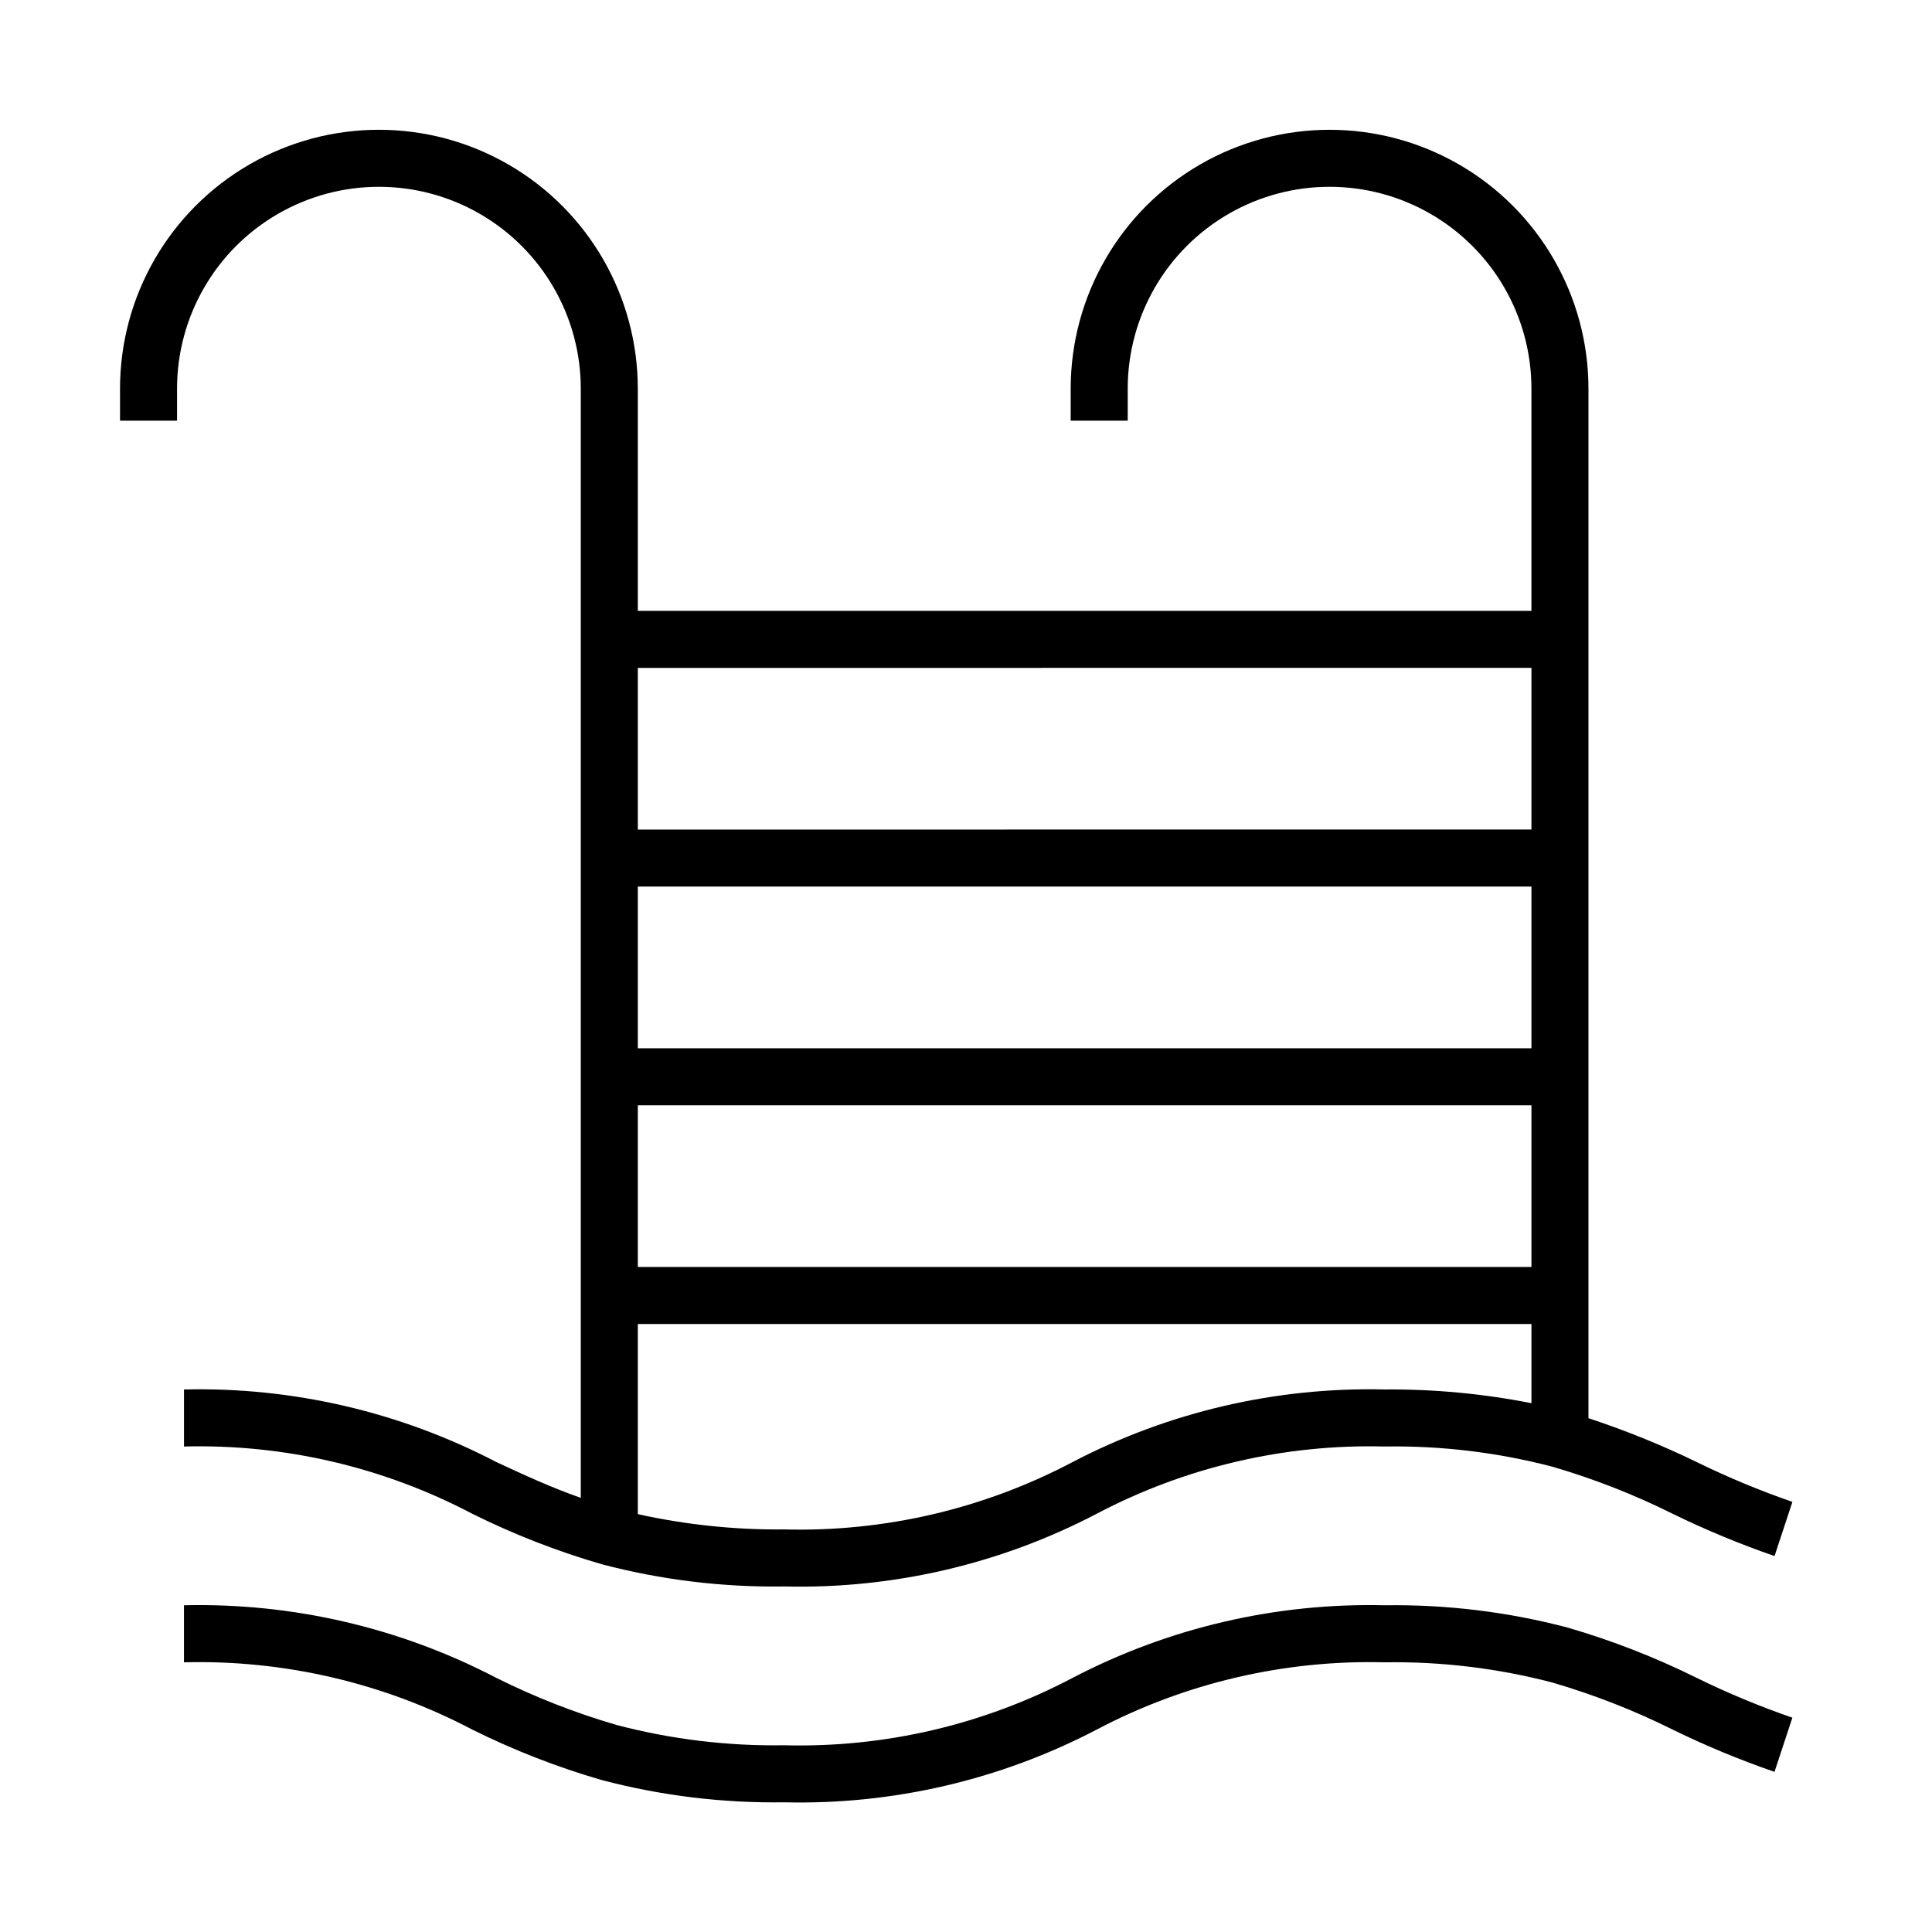
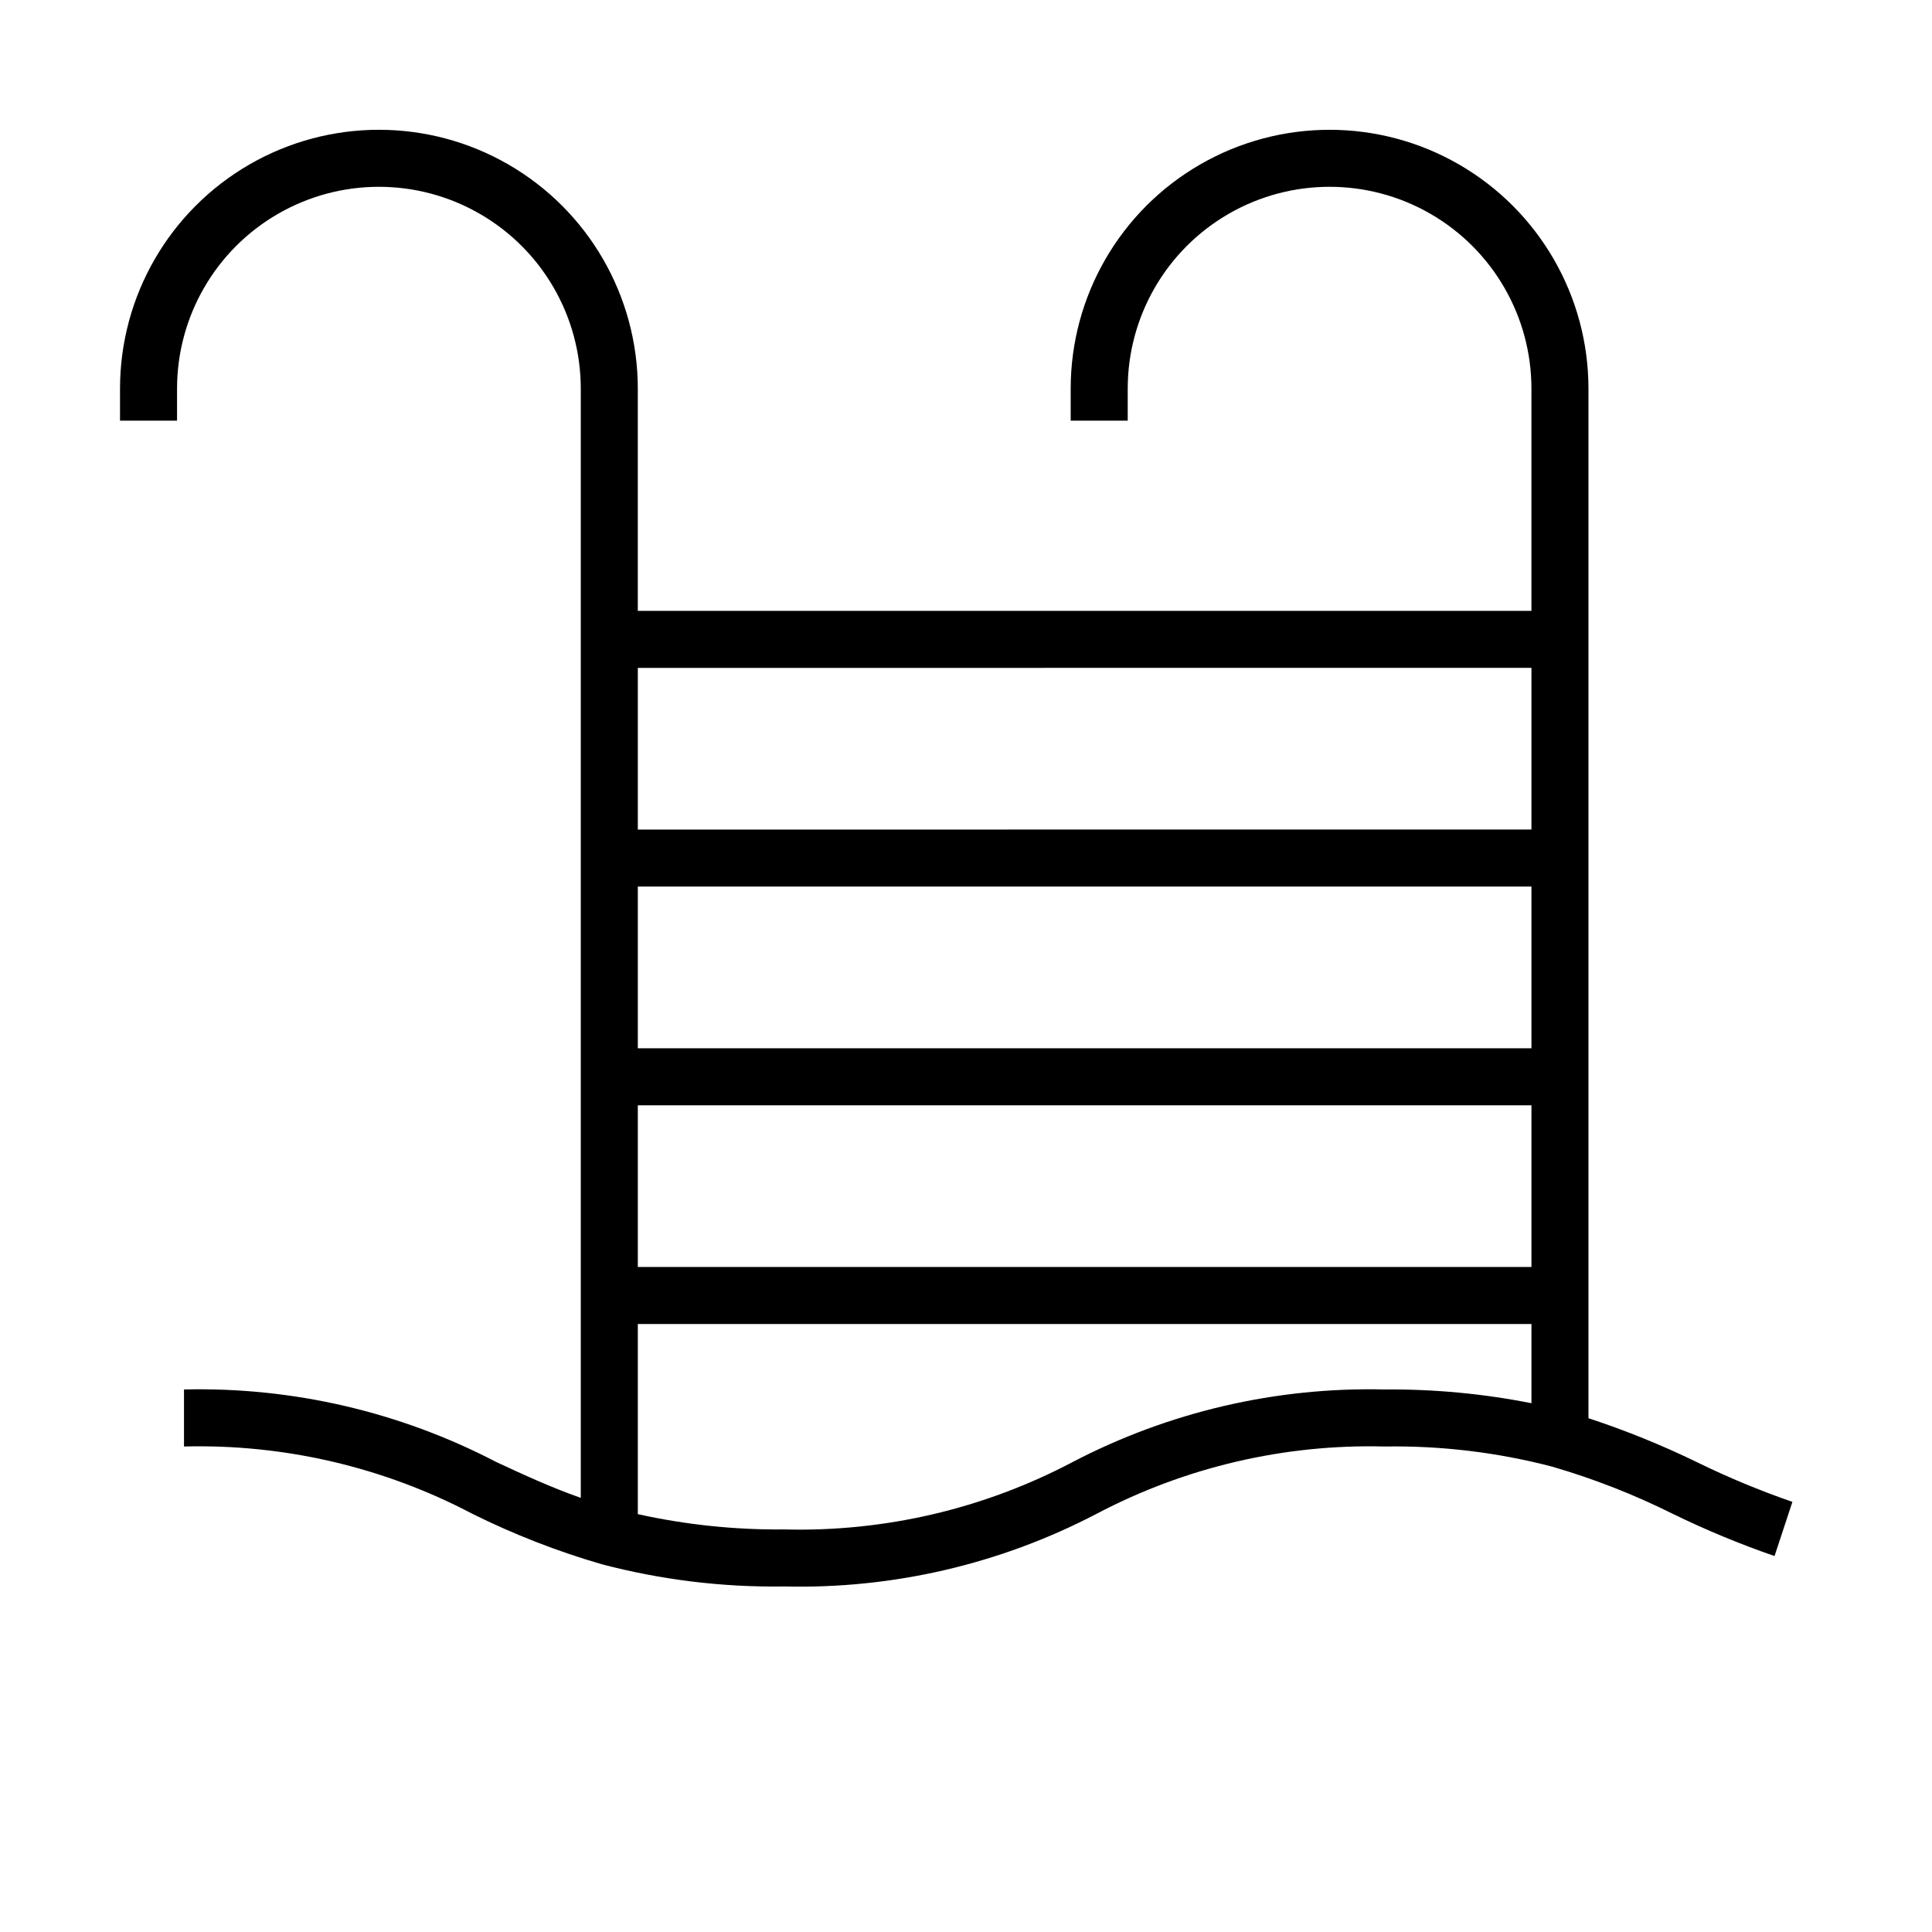
<svg xmlns="http://www.w3.org/2000/svg" fill="#000000" width="800px" height="800px" version="1.1" viewBox="144 144 512 512">
  <g>
    <path d="m190.92 246.95c0.02-19.102 10.219-36.742 26.762-46.285 16.543-9.547 36.922-9.547 53.465 0 16.547 9.543 26.746 27.184 26.766 46.285v294c-7.969-2.812-15.055-6.082-22.41-9.508h-0.004c-25.512-13.293-53.977-19.906-82.738-19.215v15.113c26.559-0.688 52.848 5.441 76.363 17.805 11.02 5.477 22.504 9.957 34.32 13.387 15.809 4.16 32.109 6.148 48.453 5.898 28.75 0.691 57.207-5.93 82.695-19.246 23.512-12.391 49.812-18.535 76.379-17.844 14.988-0.242 29.941 1.562 44.441 5.356 11.008 3.211 21.703 7.398 31.961 12.52 8.734 4.258 17.715 7.984 26.898 11.152l4.734-14.355c-8.625-2.984-17.059-6.488-25.254-10.5-9.324-4.535-18.945-8.434-28.793-11.676v-272.89c-0.02-24.5-13.102-47.125-34.32-59.367-21.219-12.242-47.355-12.242-68.574 0-21.219 12.242-34.301 34.867-34.32 59.367v8.531h15.113v-8.531c0.02-19.102 10.219-36.742 26.762-46.285 16.543-9.543 36.922-9.543 53.465 0s26.742 27.184 26.762 46.285v58.934h-236.82v-58.934c-0.023-24.5-13.102-47.129-34.324-59.371-21.219-12.242-47.355-12.242-68.574 0-21.219 12.242-34.301 34.871-34.32 59.371v8.531h15.113zm237.29 284.53c-23.488 12.383-49.762 18.523-76.309 17.836-13.07 0.133-26.109-1.227-38.871-4.051v-50.387h236.82v20.992-0.004c-12.801-2.531-25.828-3.754-38.875-3.641-28.773-0.695-57.25 5.93-82.766 19.254zm121.64-109.68h-236.82v-42.848h236.82zm0 15.113v42.844h-236.82v-42.844zm0-115.92v42.844l-236.82 0.004v-42.844z" />
-     <path d="m559.42 575.32c-15.809-4.16-32.109-6.144-48.453-5.902-28.773-0.695-57.254 5.934-82.766 19.262-23.488 12.383-49.762 18.523-76.309 17.836-14.988 0.238-29.941-1.566-44.441-5.363-11.008-3.207-21.703-7.398-31.961-12.516-25.512-13.297-53.977-19.906-82.734-19.219v15.113c26.555-0.688 52.844 5.445 76.359 17.809 11.02 5.477 22.508 9.957 34.328 13.387 15.805 4.16 32.105 6.144 48.449 5.902 28.754 0.691 57.211-5.934 82.703-19.25 23.508-12.395 49.805-18.539 76.371-17.848 14.988-0.238 29.941 1.566 44.441 5.363 11.004 3.211 21.699 7.398 31.957 12.512 8.73 4.262 17.715 7.984 26.898 11.156l4.734-14.355v-0.004c-8.625-2.981-17.062-6.484-25.258-10.5-11.02-5.473-22.504-9.949-34.32-13.383z" />
  </g>
</svg>